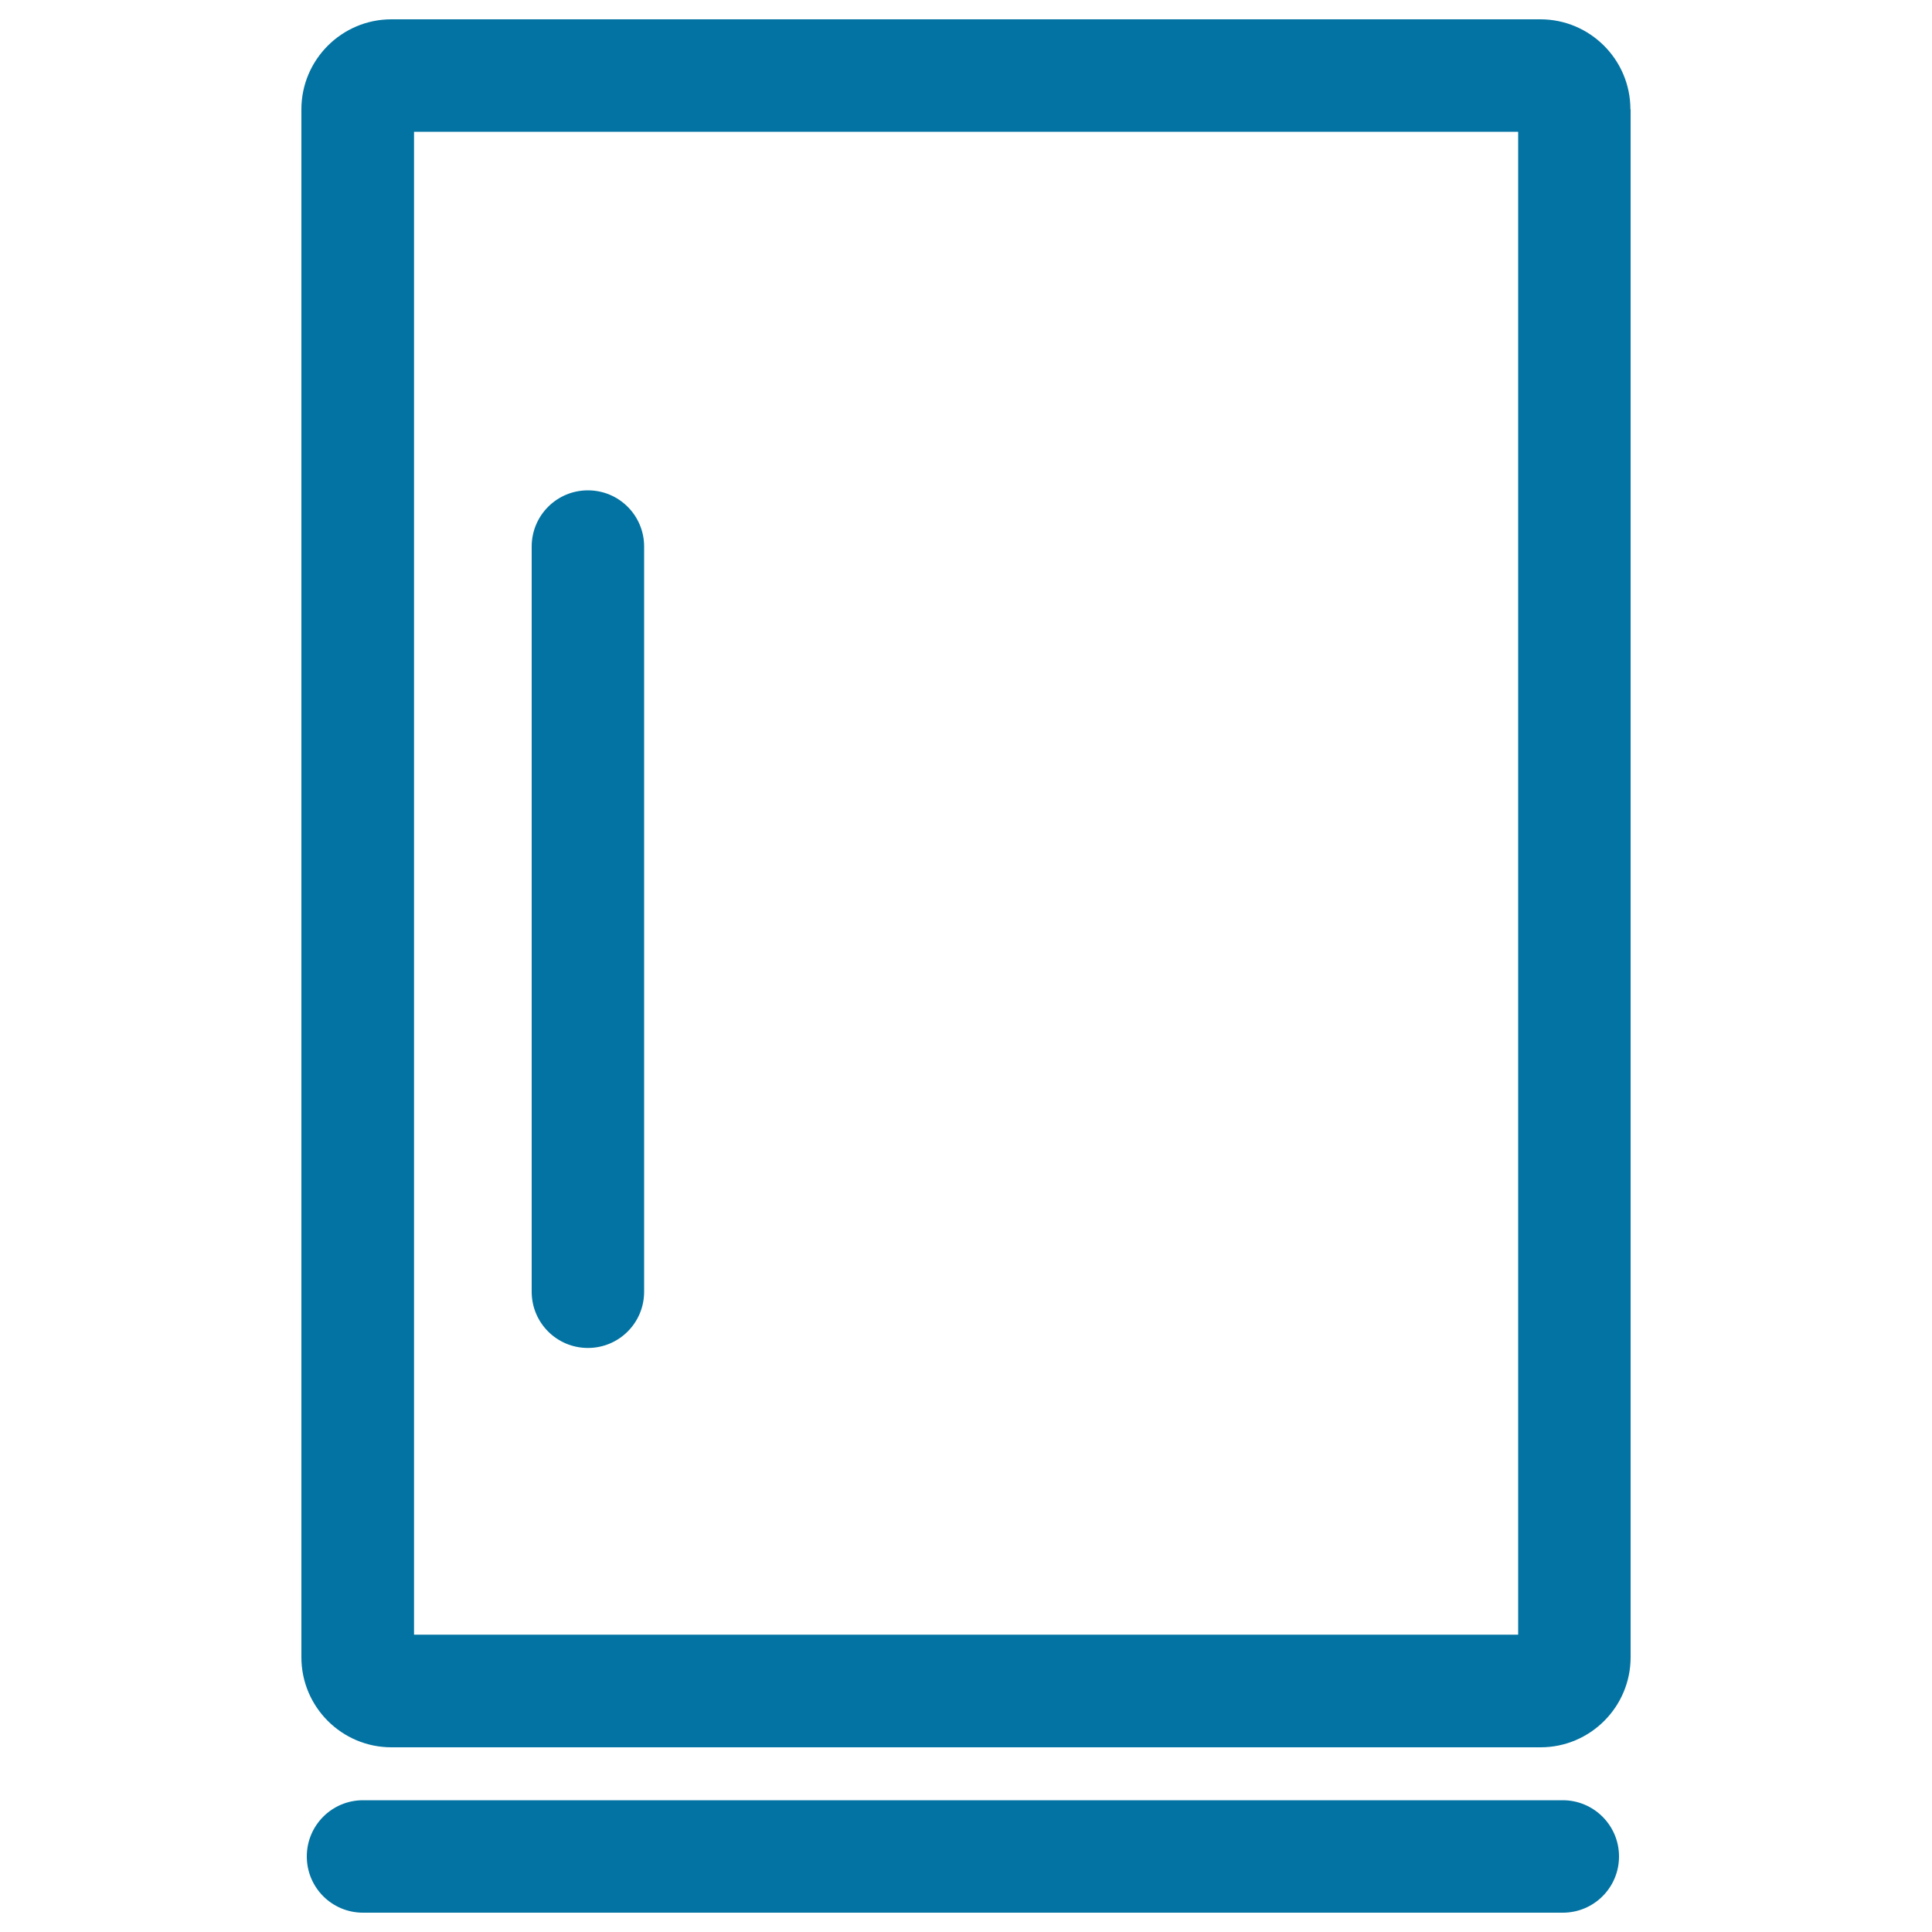
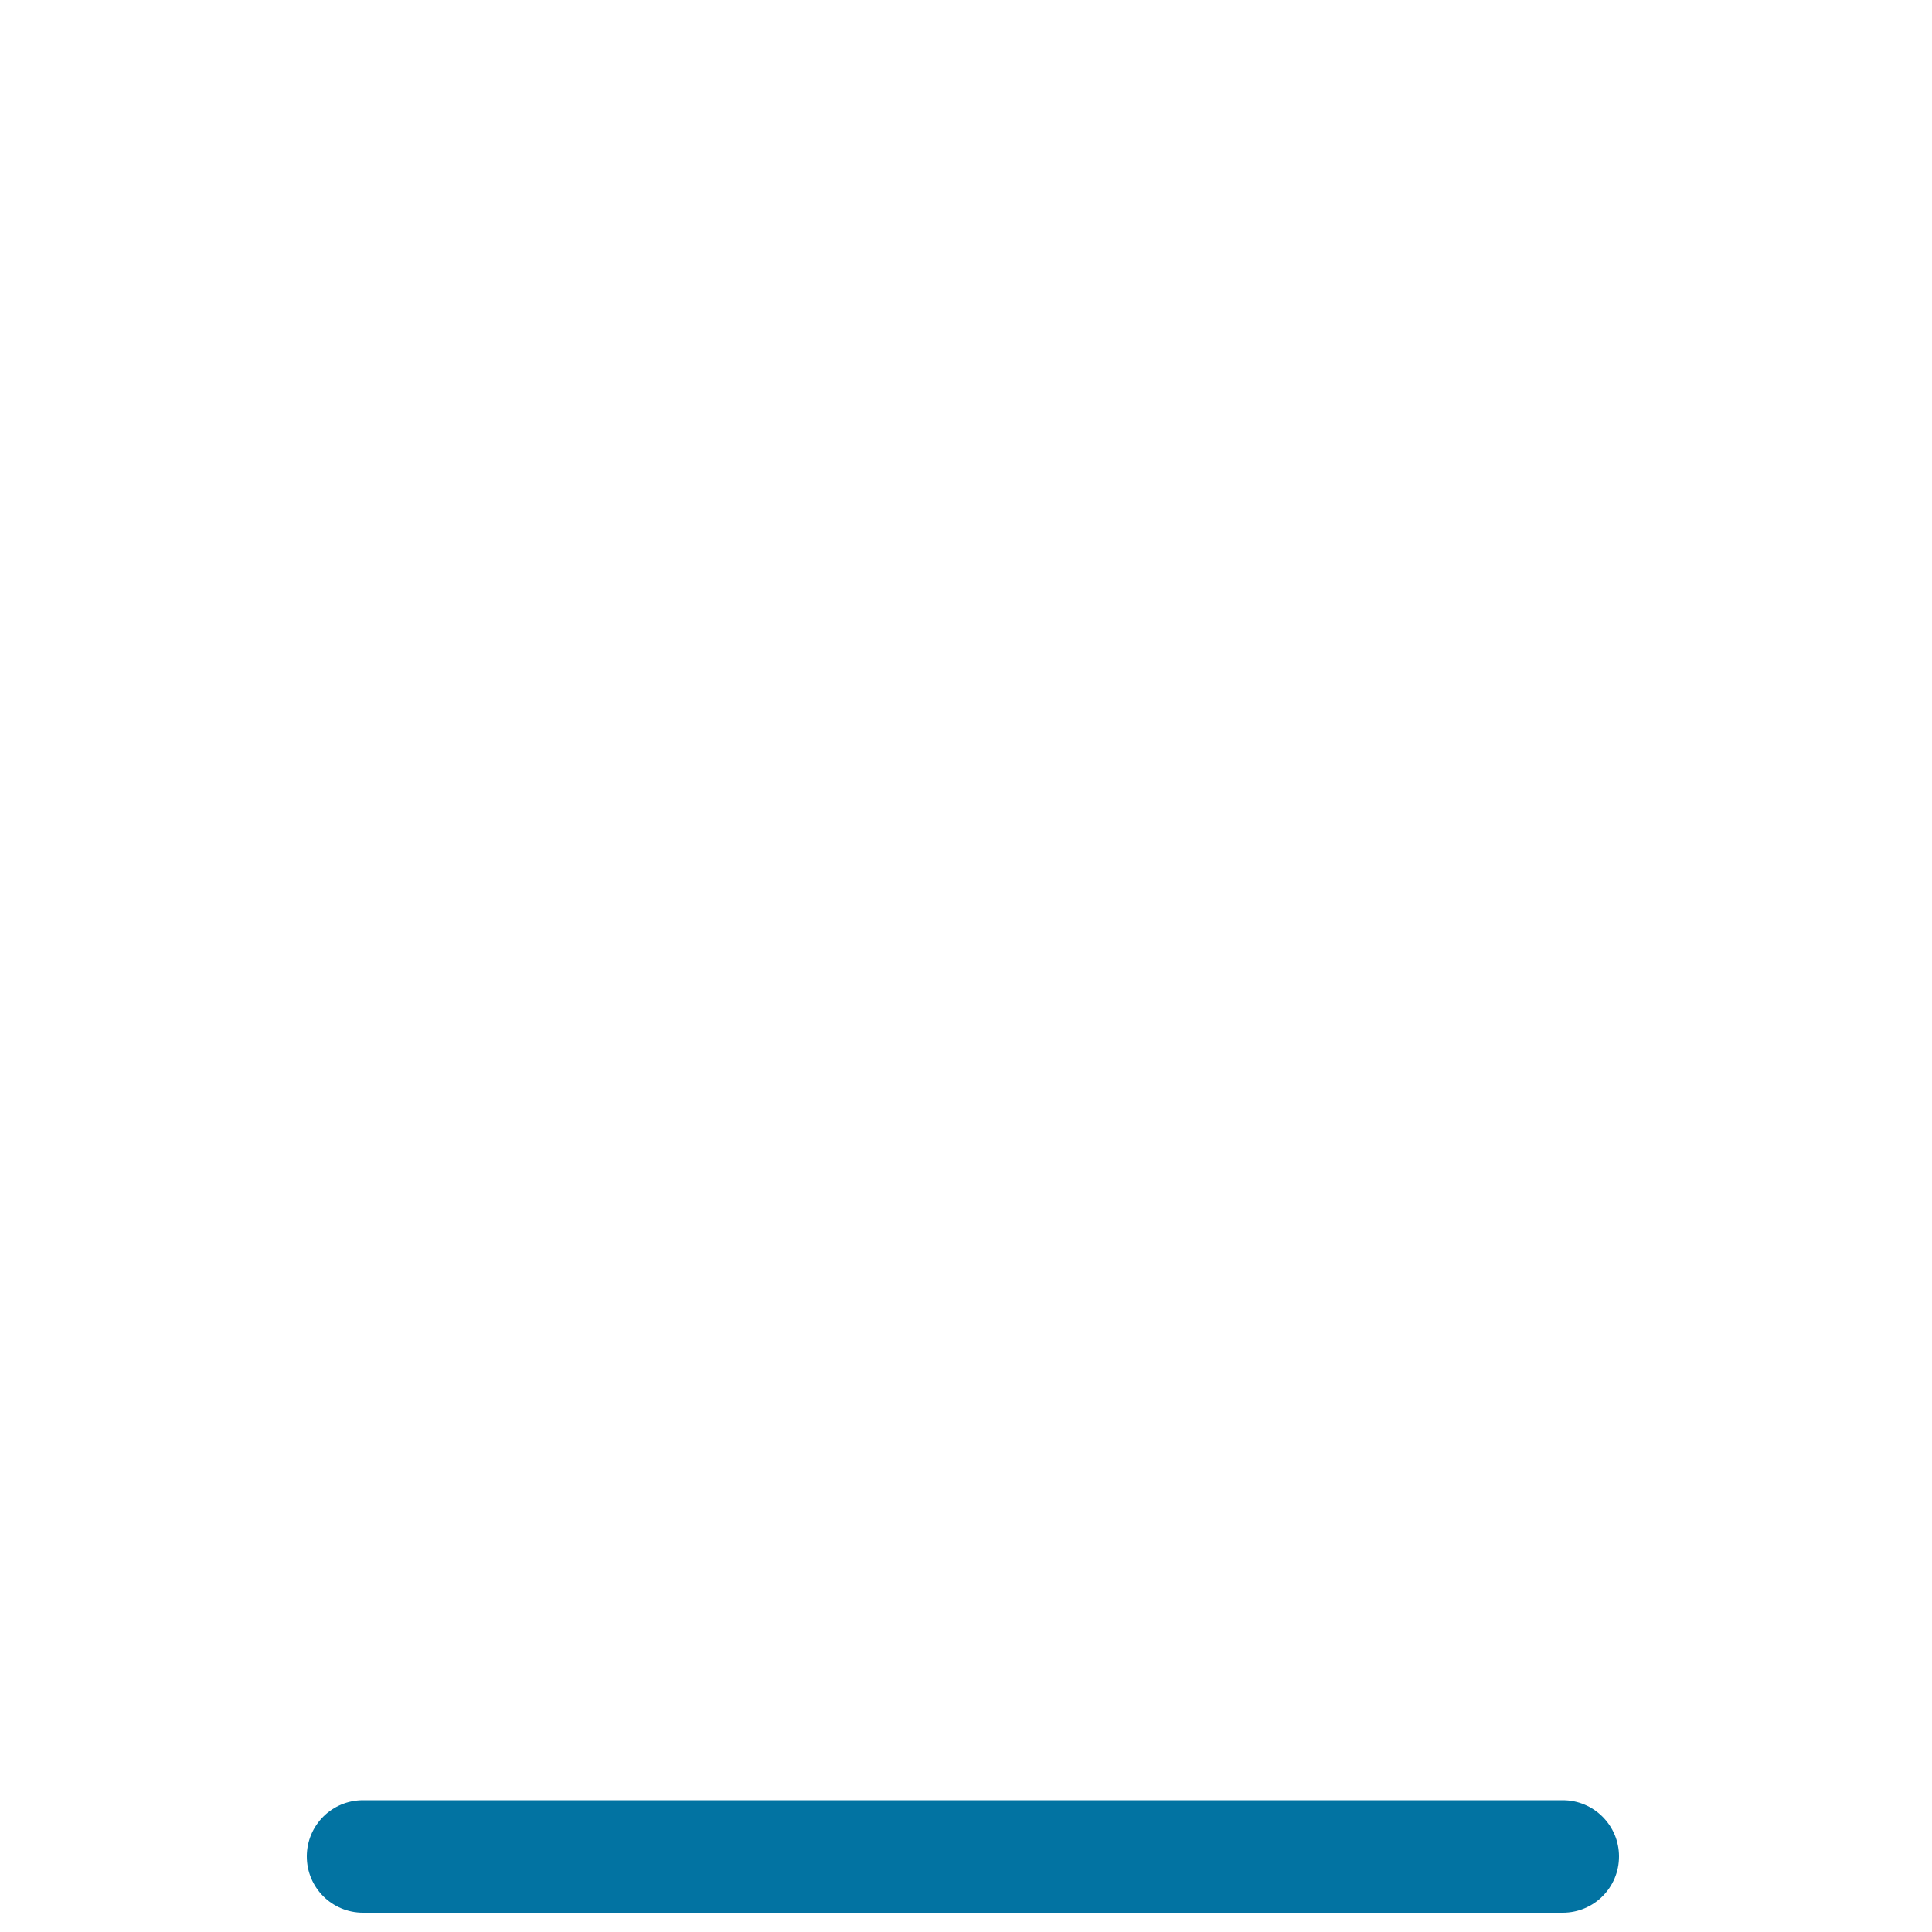
<svg xmlns="http://www.w3.org/2000/svg" viewBox="0 0 1000 1000" style="fill:#0273a2">
  <title>Minibar SVG icon</title>
  <g>
    <g>
-       <path d="M843.9,56.6c0-25.7-20.9-46.6-46.6-46.6H202.6c-25.7,0-46.6,20.9-46.6,46.6v801.2c0,25.7,20.9,46.6,46.6,46.6h594.8c25.7,0,46.6-20.9,46.6-46.6V56.6L843.9,56.6z M785.7,846.1H214.3V68.2h571.5V846.1z" />
      <path d="M808.9,931.8h-621c-16.1,0-29.1,13-29.1,29.1c0,16.1,13,29.1,29.1,29.1h621c16.1,0,29.1-13,29.1-29.1C838,944.8,824.9,931.8,808.9,931.8z" />
-       <path d="M304.3,697.7c16.1,0,29.1-13,29.1-29.1V282.9c0-16.1-13-29.1-29.1-29.1s-29.1,13-29.1,29.1v385.7C275.2,684.7,288.2,697.7,304.3,697.7z" />
    </g>
  </g>
</svg>